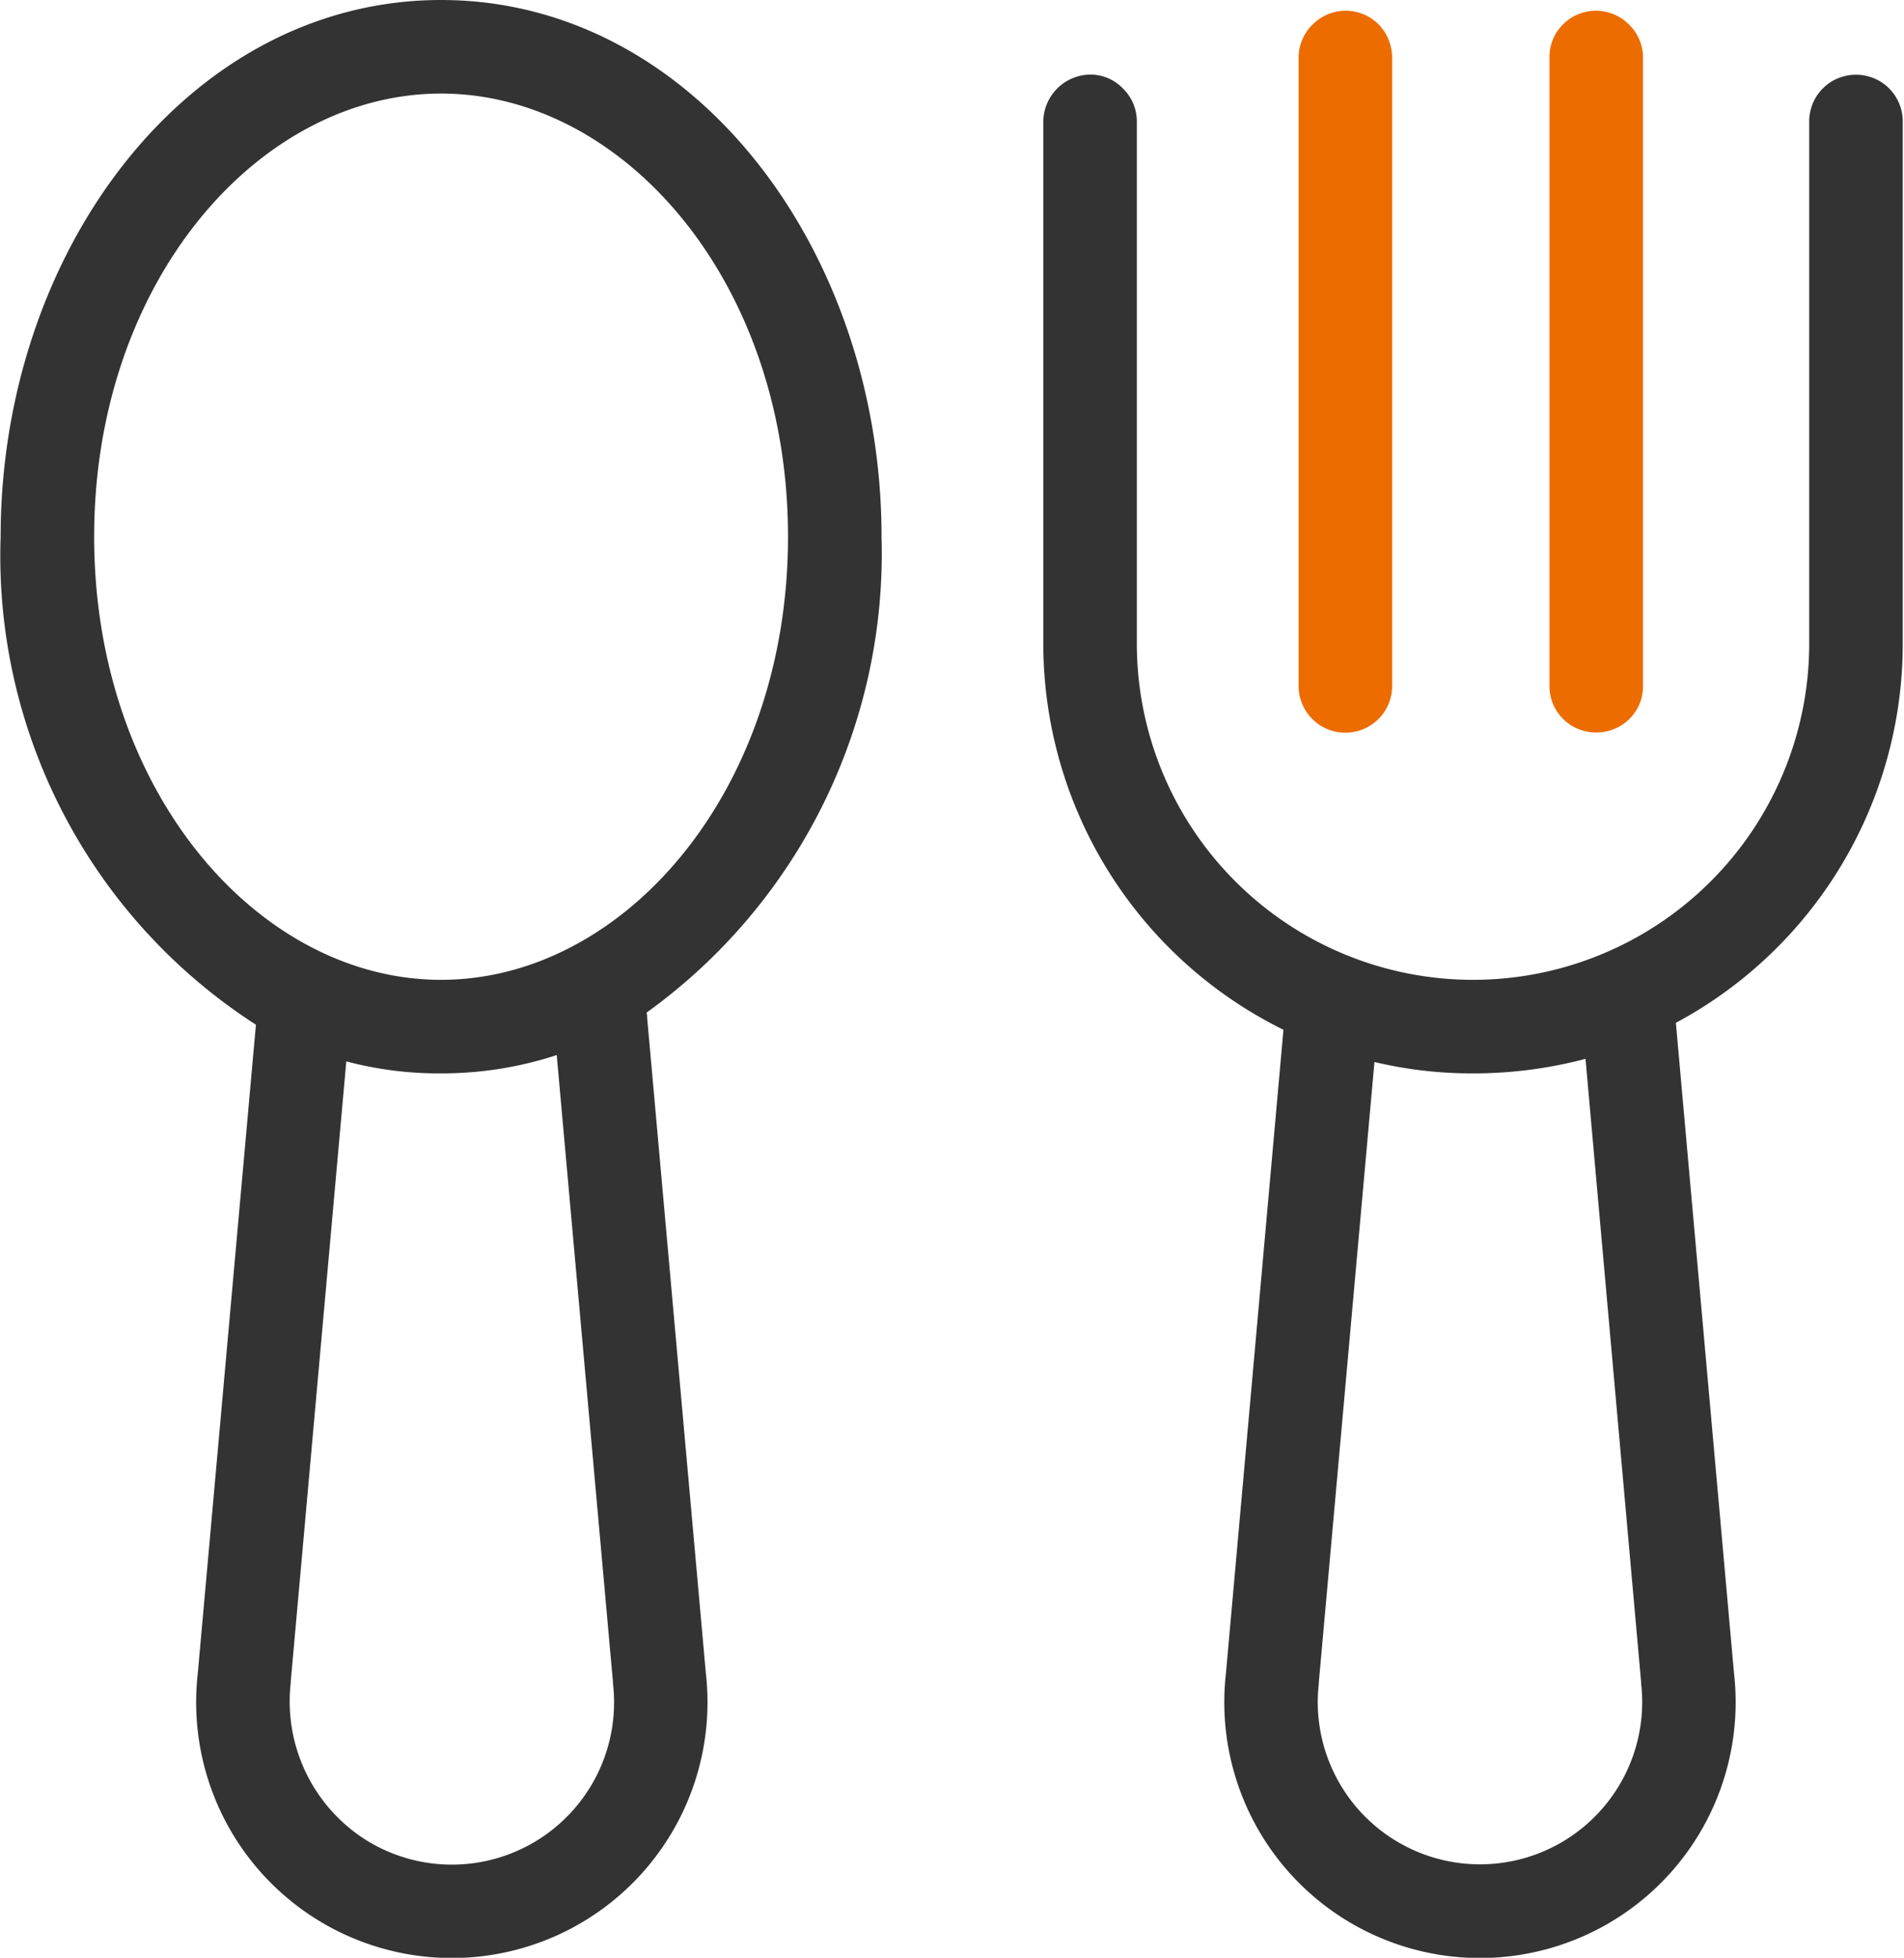
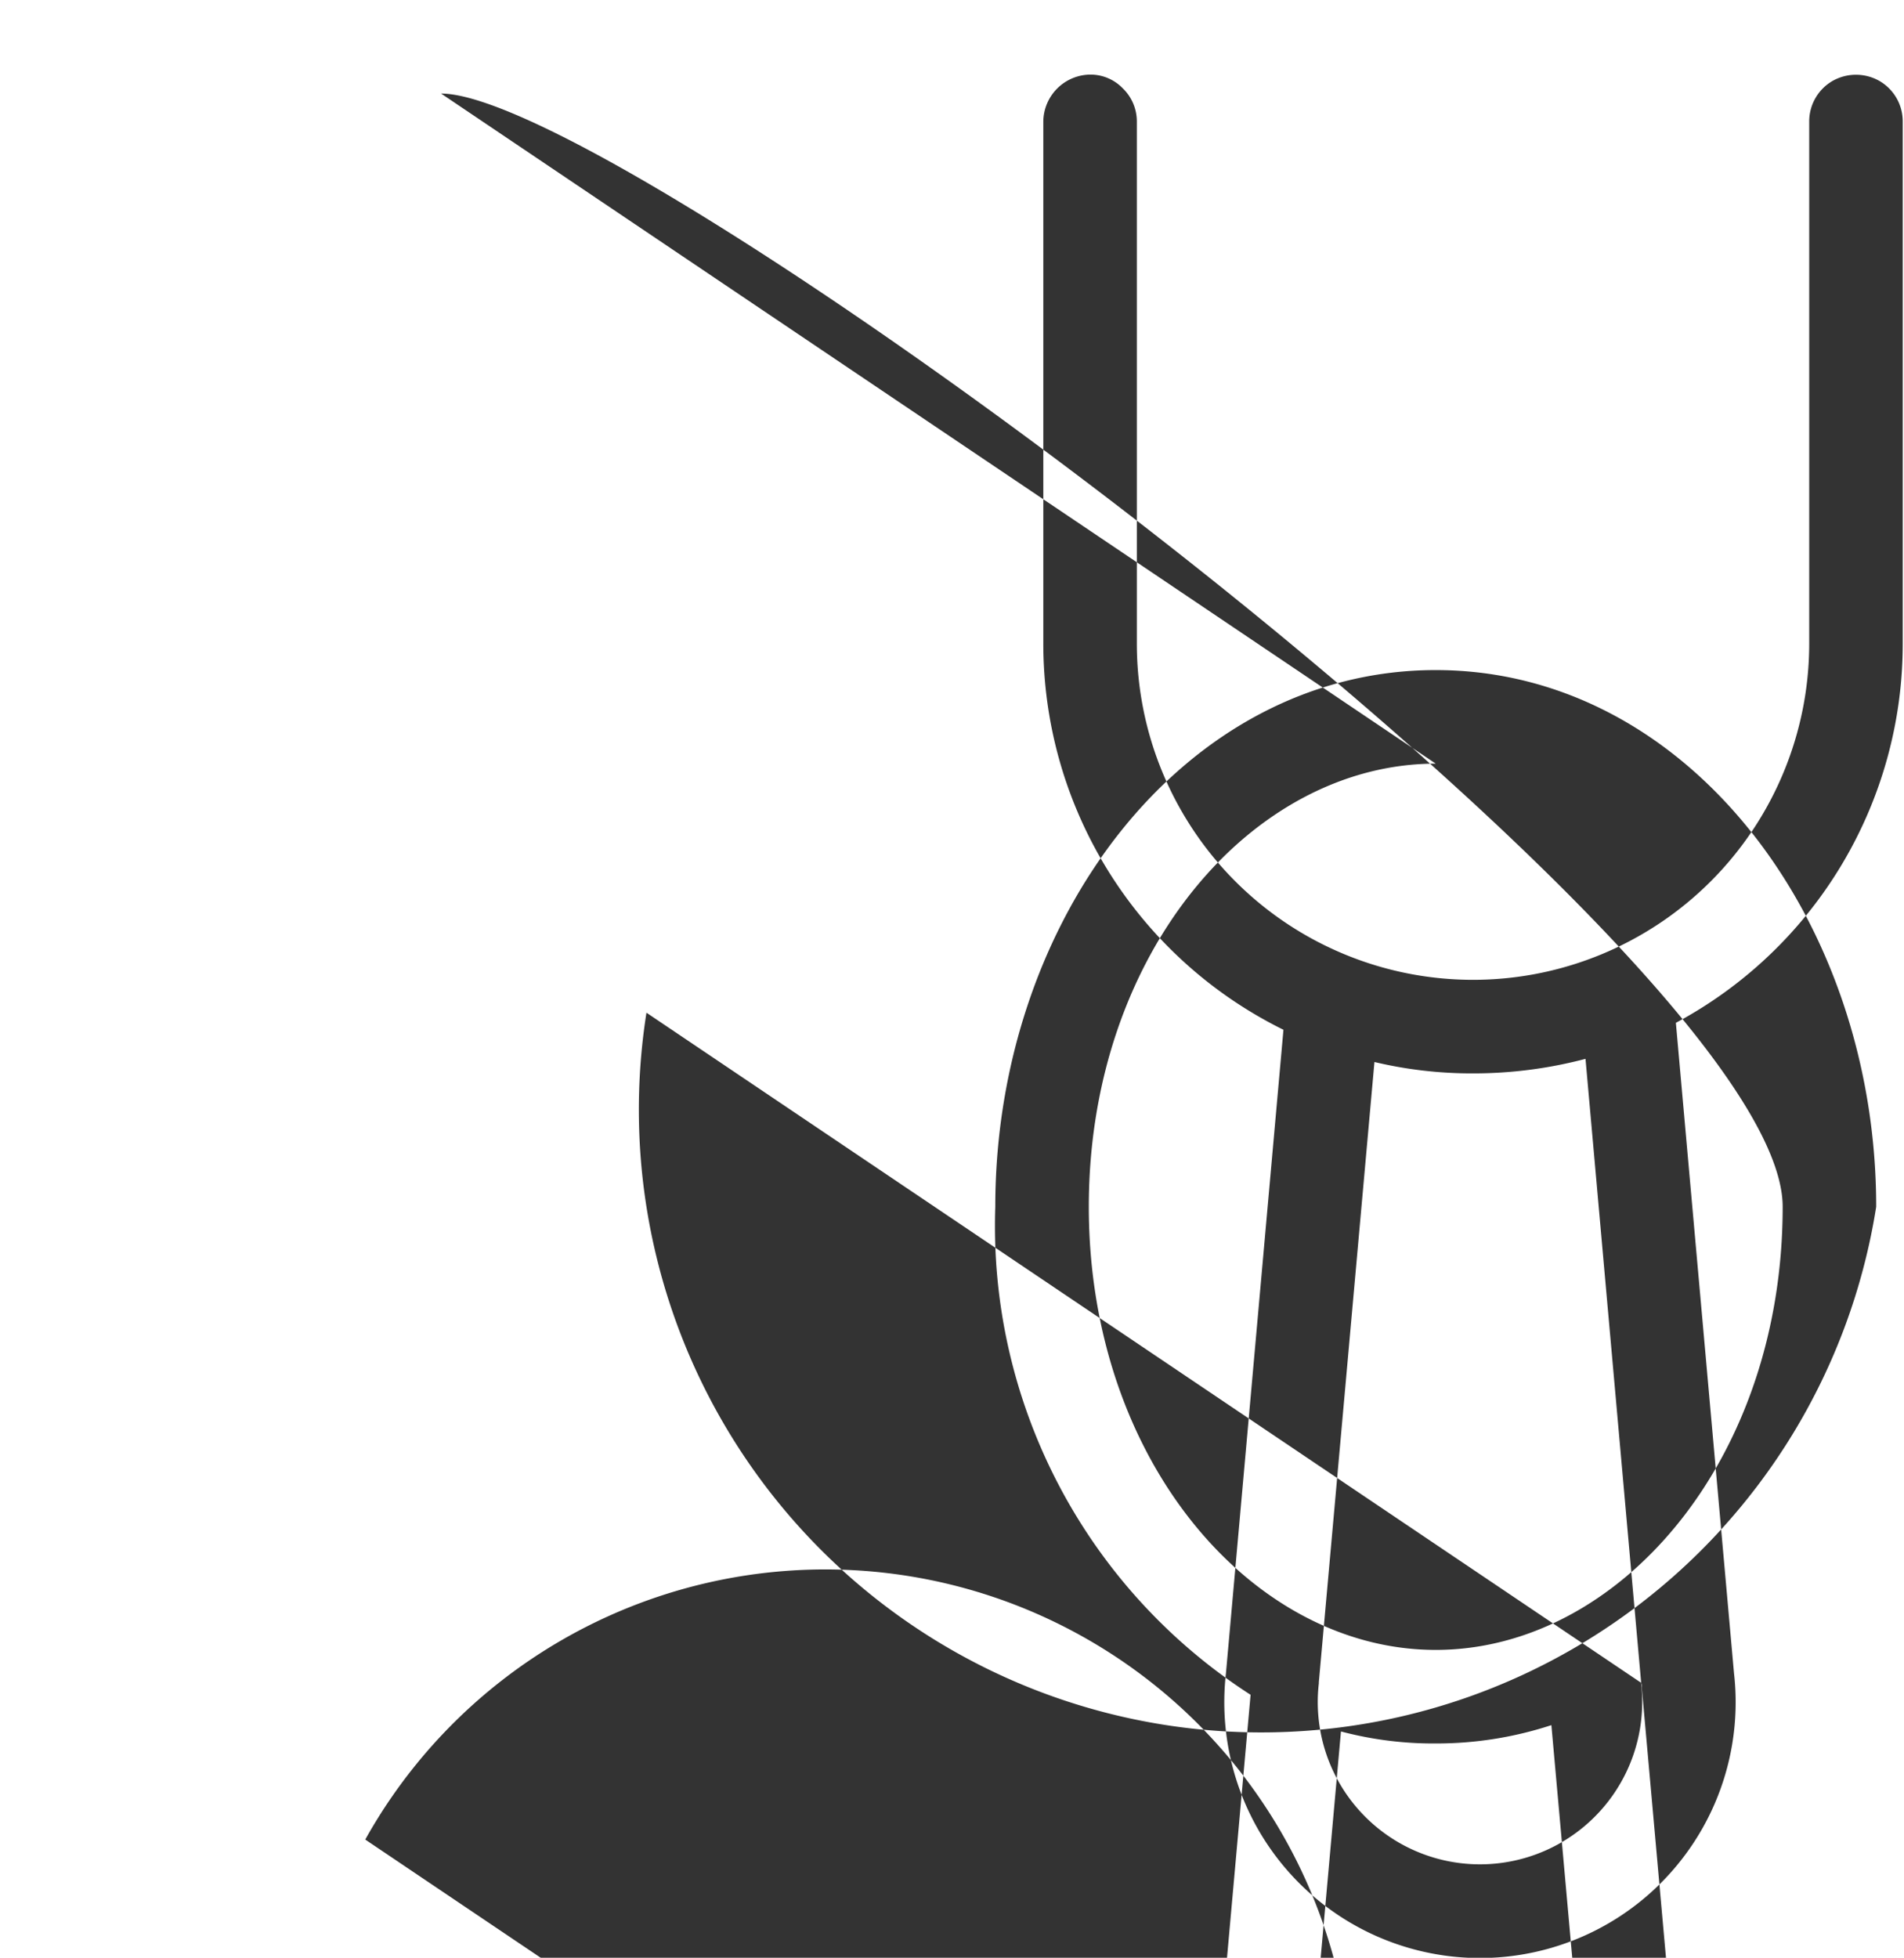
<svg xmlns="http://www.w3.org/2000/svg" id="组_78" data-name="组 78" width="30.13" height="30.97" viewBox="0 0 30.13 30.97">
  <defs>
    <style>
      .cls-1 {
        fill: #333;
      }

      .cls-1, .cls-2 {
        fill-rule: evenodd;
      }

      .cls-2 {
        fill: #ec6c00;
      }
    </style>
  </defs>
-   <path id="形状_531" data-name="形状 531" class="cls-1" d="M1089.02,3905.46l0.92,10.29a4.046,4.046,0,1,1-8.04,0l0.91-10.18a6.811,6.811,0,0,1-3.8-6.11v-8.26a0.751,0.751,0,0,1,.74-0.74,0.709,0.709,0,0,1,.52.22,0.726,0.726,0,0,1,.22.52v8.26a5.32,5.32,0,1,0,10.64,0v-8.26a0.739,0.739,0,0,1,.37-0.64,0.751,0.751,0,0,1,.74,0,0.739,0.739,0,0,1,.37.64v8.26A6.8,6.8,0,0,1,1089.02,3905.46Zm-0.55,10.44v-0.01l-0.88-9.86a6.948,6.948,0,0,1-1.78.23,6.662,6.662,0,0,1-1.56-.18l-0.88,9.81v0.02a2.567,2.567,0,1,0,5.1,0v-0.01Zm-15.74-10.6a0.17,0.17,0,0,1,.01.07l0.93,10.38a4.046,4.046,0,1,1-8.04,0l0.92-10.26a8.82,8.82,0,0,1-4.04-7.72c0-4.53,2.98-8.49,6.97-8.49s6.97,3.96,6.97,8.49A8.951,8.951,0,0,1,1072.73,3905.3Zm-4.45,13.08a2.567,2.567,0,0,0,3.92-2.47v-0.02l-0.89-9.92a5.843,5.843,0,0,1-1.83.29,5.711,5.711,0,0,1-1.5-.19l-0.88,9.82v0.02A2.592,2.592,0,0,0,1068.28,3918.38Zm1.2-27.62c-2.89,0-5.49,2.98-5.49,7.01s2.6,7.01,5.49,7.01,5.49-2.98,5.49-7.01S1072.37,3890.76,1069.48,3890.76Z" transform="translate(-1062.5 -3889.28)" />
-   <path id="形状_531_拷贝" data-name="形状 531 拷贝" class="cls-2" d="M1088.13,3900.77a0.751,0.751,0,0,1-.74,0,0.727,0.727,0,0,1-.37-0.64v-9.94a0.717,0.717,0,0,1,.21-0.52,0.736,0.736,0,0,1,1.05,0,0.726,0.726,0,0,1,.22.52v9.94A0.727,0.727,0,0,1,1088.13,3900.77Zm-4.34.1a0.738,0.738,0,0,1-.74-0.74v-9.94a0.726,0.726,0,0,1,.22-0.52,0.736,0.736,0,0,1,1.05,0,0.76,0.76,0,0,1,.21.52v9.94A0.738,0.738,0,0,1,1083.79,3900.87Z" transform="translate(-1062.5 -3889.28)" />
+   <path id="形状_531" data-name="形状 531" class="cls-1" d="M1089.02,3905.46l0.92,10.29a4.046,4.046,0,1,1-8.04,0l0.91-10.18a6.811,6.811,0,0,1-3.8-6.11v-8.26a0.751,0.751,0,0,1,.74-0.74,0.709,0.709,0,0,1,.52.22,0.726,0.726,0,0,1,.22.52v8.26a5.32,5.32,0,1,0,10.64,0v-8.26a0.739,0.739,0,0,1,.37-0.64,0.751,0.751,0,0,1,.74,0,0.739,0.739,0,0,1,.37.64v8.26A6.8,6.8,0,0,1,1089.02,3905.46Zm-0.55,10.44v-0.01l-0.88-9.86a6.948,6.948,0,0,1-1.78.23,6.662,6.662,0,0,1-1.56-.18l-0.88,9.81v0.02a2.567,2.567,0,1,0,5.1,0v-0.01Za0.17,0.17,0,0,1,.01.07l0.93,10.38a4.046,4.046,0,1,1-8.04,0l0.92-10.26a8.82,8.82,0,0,1-4.04-7.72c0-4.53,2.98-8.49,6.97-8.49s6.97,3.96,6.97,8.49A8.951,8.951,0,0,1,1072.73,3905.3Zm-4.45,13.08a2.567,2.567,0,0,0,3.92-2.47v-0.02l-0.89-9.92a5.843,5.843,0,0,1-1.83.29,5.711,5.711,0,0,1-1.5-.19l-0.88,9.82v0.02A2.592,2.592,0,0,0,1068.28,3918.38Zm1.2-27.62c-2.89,0-5.49,2.98-5.49,7.01s2.6,7.01,5.49,7.01,5.49-2.98,5.49-7.01S1072.37,3890.76,1069.48,3890.76Z" transform="translate(-1062.5 -3889.28)" />
</svg>